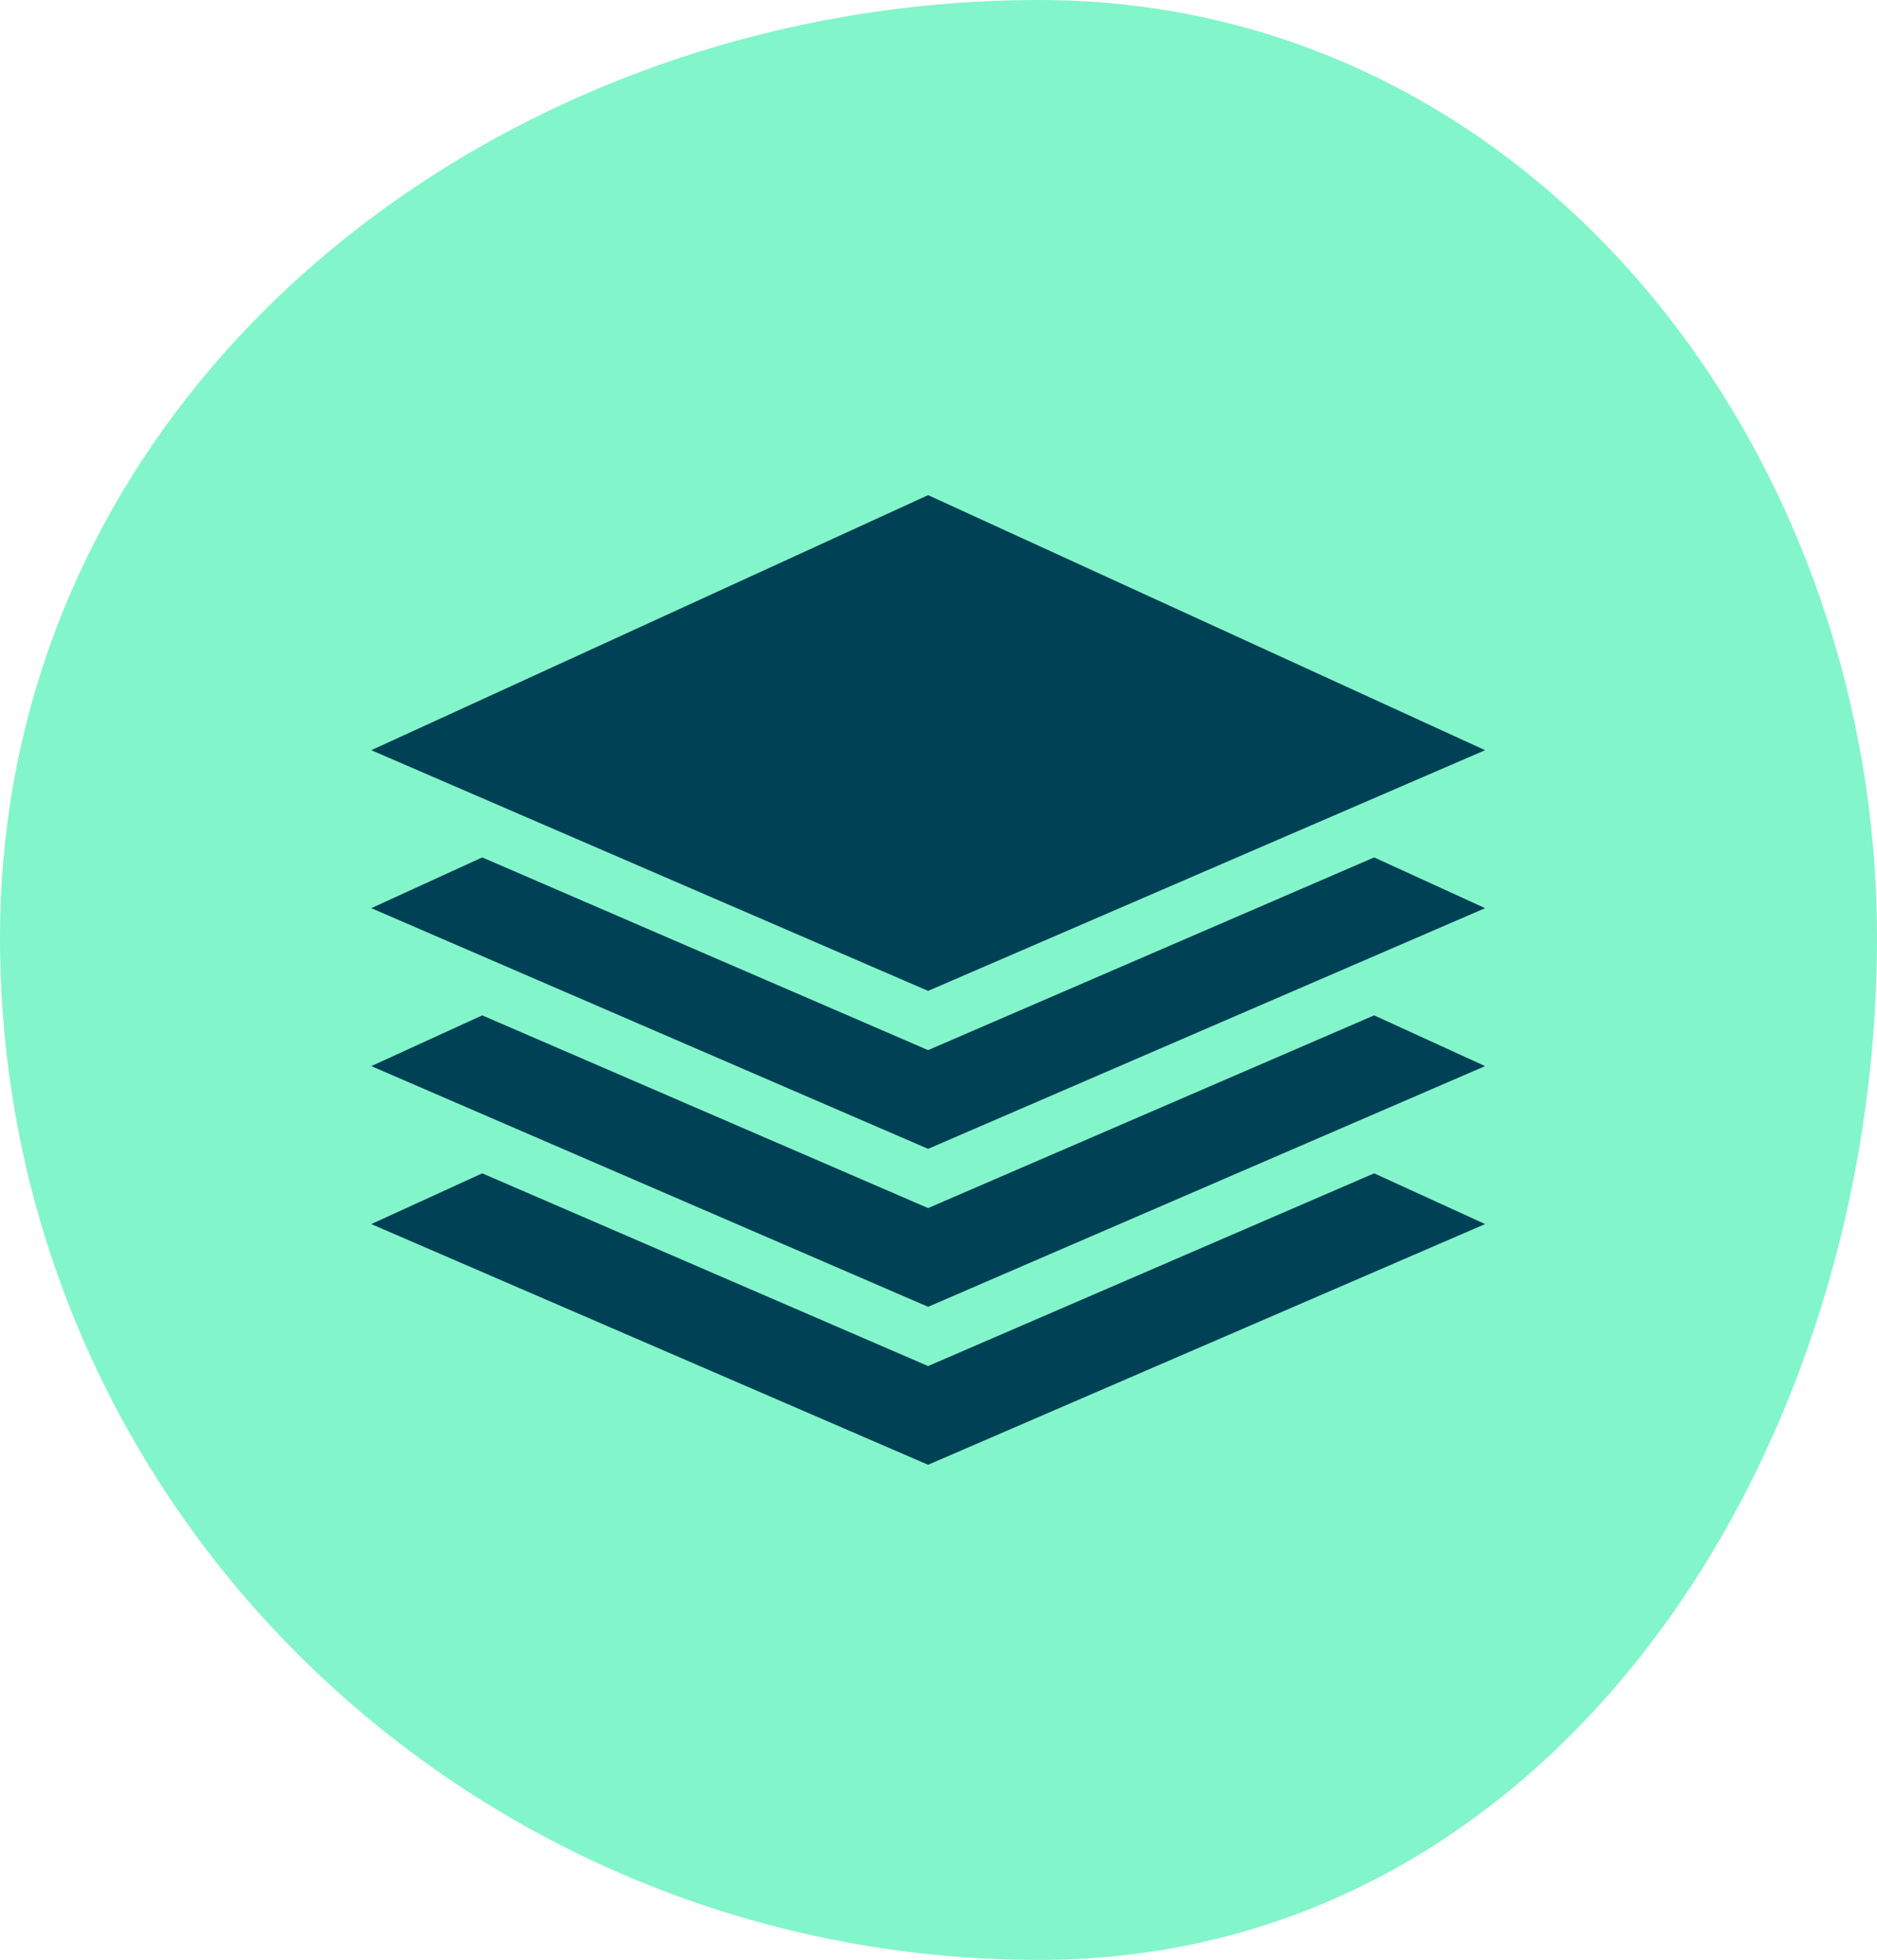
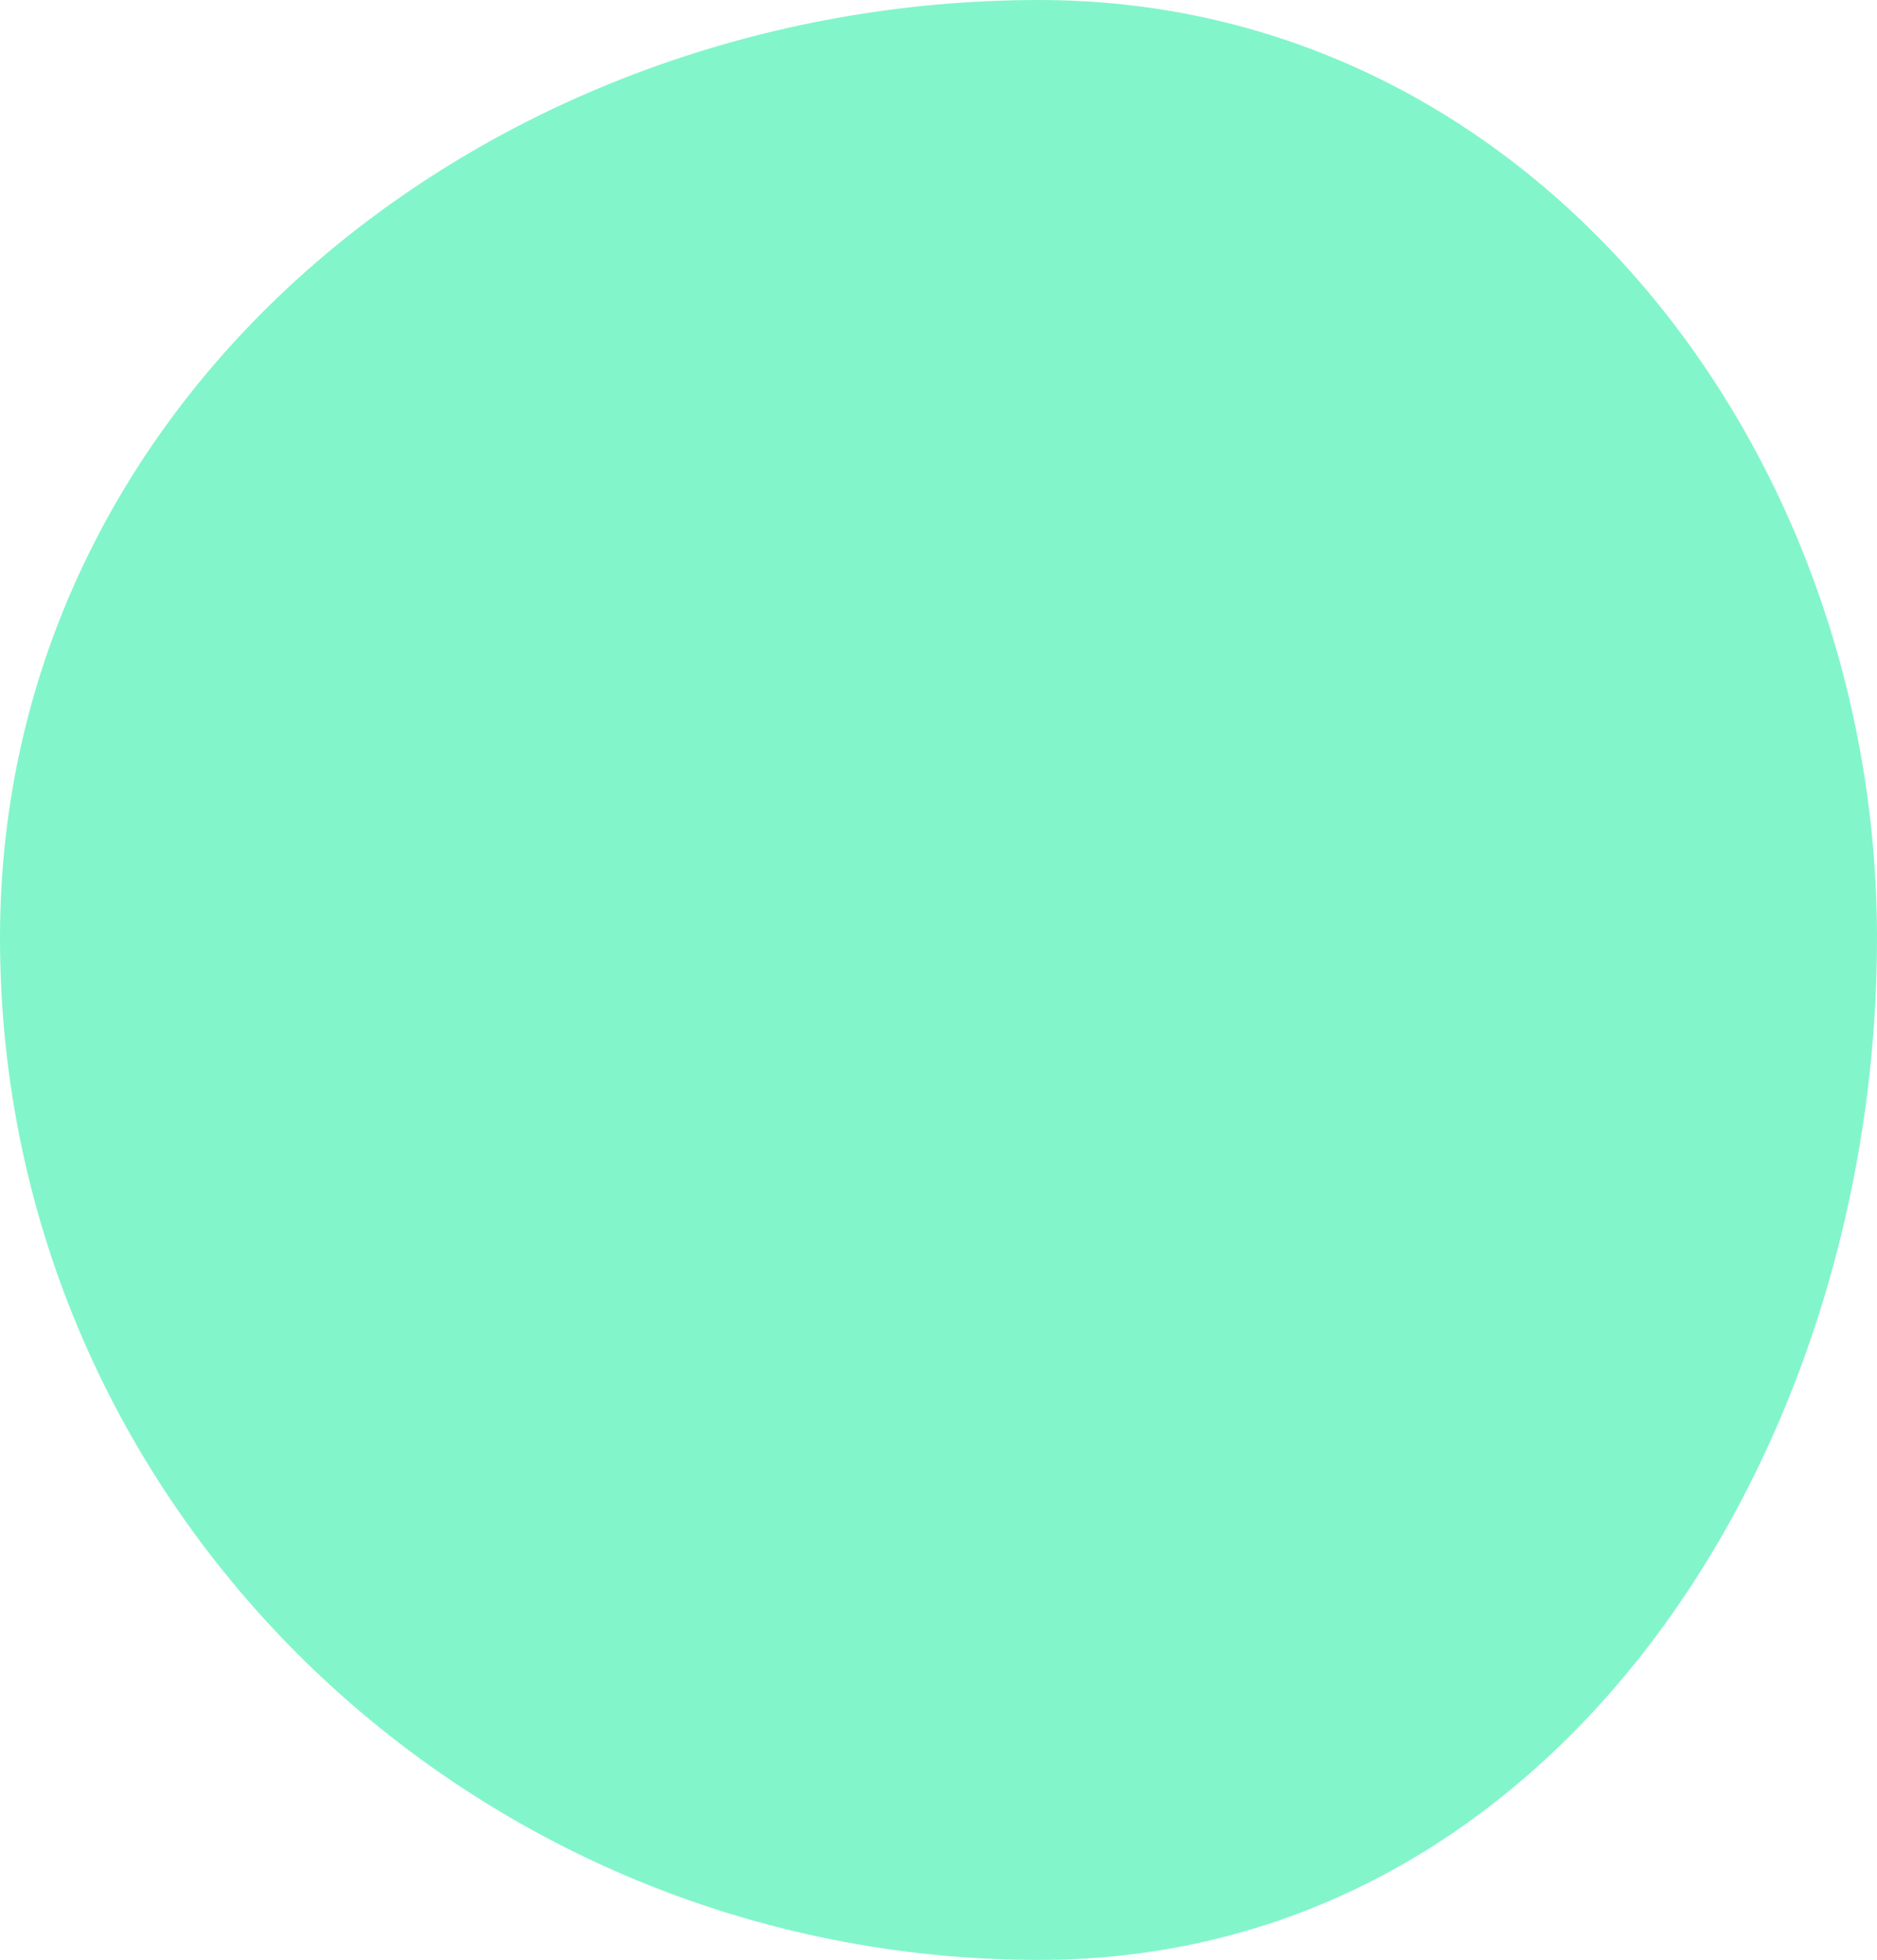
<svg xmlns="http://www.w3.org/2000/svg" width="91" height="95" viewBox="0 0 91 95" fill="none">
  <path fill-rule="evenodd" clip-rule="evenodd" d="M50.383 0C74.117 0 91 21.593 91 45.458C91 70.532 75.319 95 50.383 95C22.862 95 0 73.129 0 45.458C0 18.877 23.947 0 50.383 0Z" fill="#83F5CB" />
  <g clip-path="url(#clip0_1508_8192)">
-     <path fill-rule="evenodd" clip-rule="evenodd" d="M44.996 50.901L23.379 41.56L18 44.02L44.996 55.687L72 44.02L66.621 41.56L44.996 50.901Z" fill="#014155" />
-     <path fill-rule="evenodd" clip-rule="evenodd" d="M44.996 66.215L23.379 56.873L18 59.333L44.996 71L72 59.333L66.621 56.873L44.996 66.215Z" fill="#014155" />
    <path fill-rule="evenodd" clip-rule="evenodd" d="M44.996 58.558L23.379 49.216L18 51.676L44.996 63.343L72 51.676L66.621 49.216L44.996 58.558Z" fill="#014155" />
-     <path fill-rule="evenodd" clip-rule="evenodd" d="M72 36.363L44.996 24L18 36.363L44.996 48.03L72 36.363Z" fill="#014155" />
  </g>
  <defs>
    <clipPath id="clip0_1508_8192">
-       <rect width="54" height="47" fill="white" transform="translate(18 24)" />
-     </clipPath>
+       </clipPath>
  </defs>
</svg>